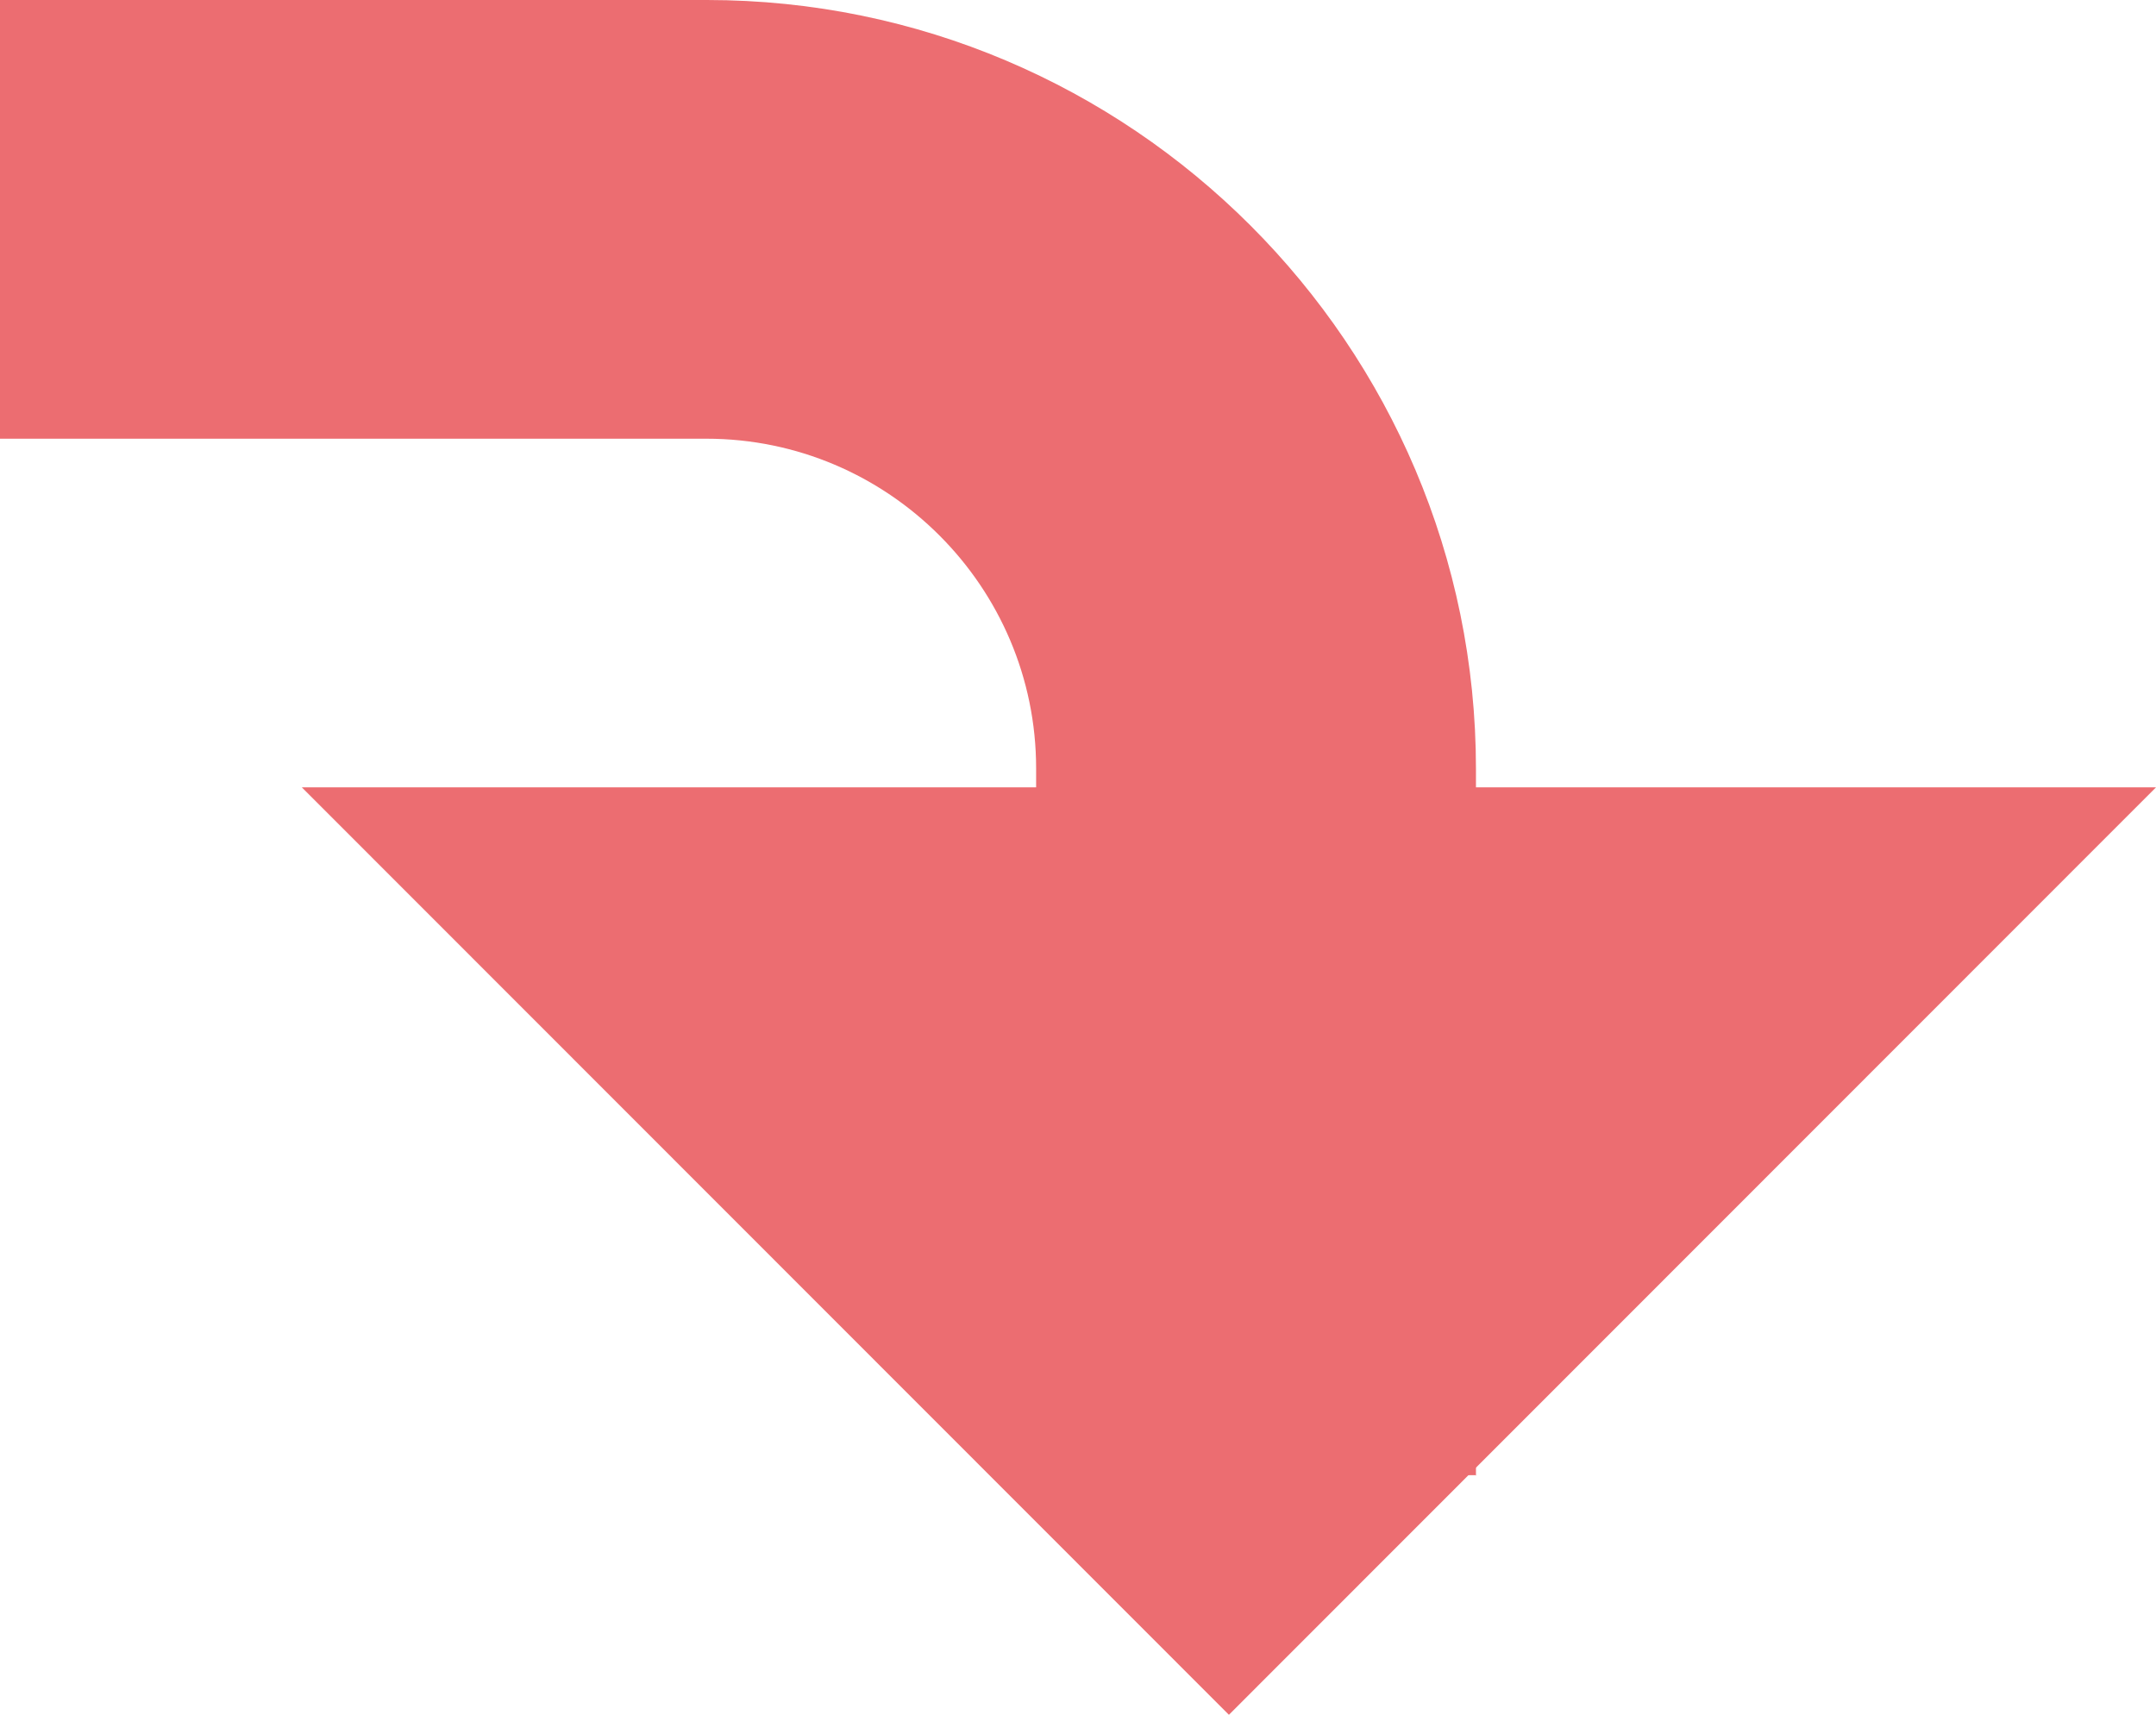
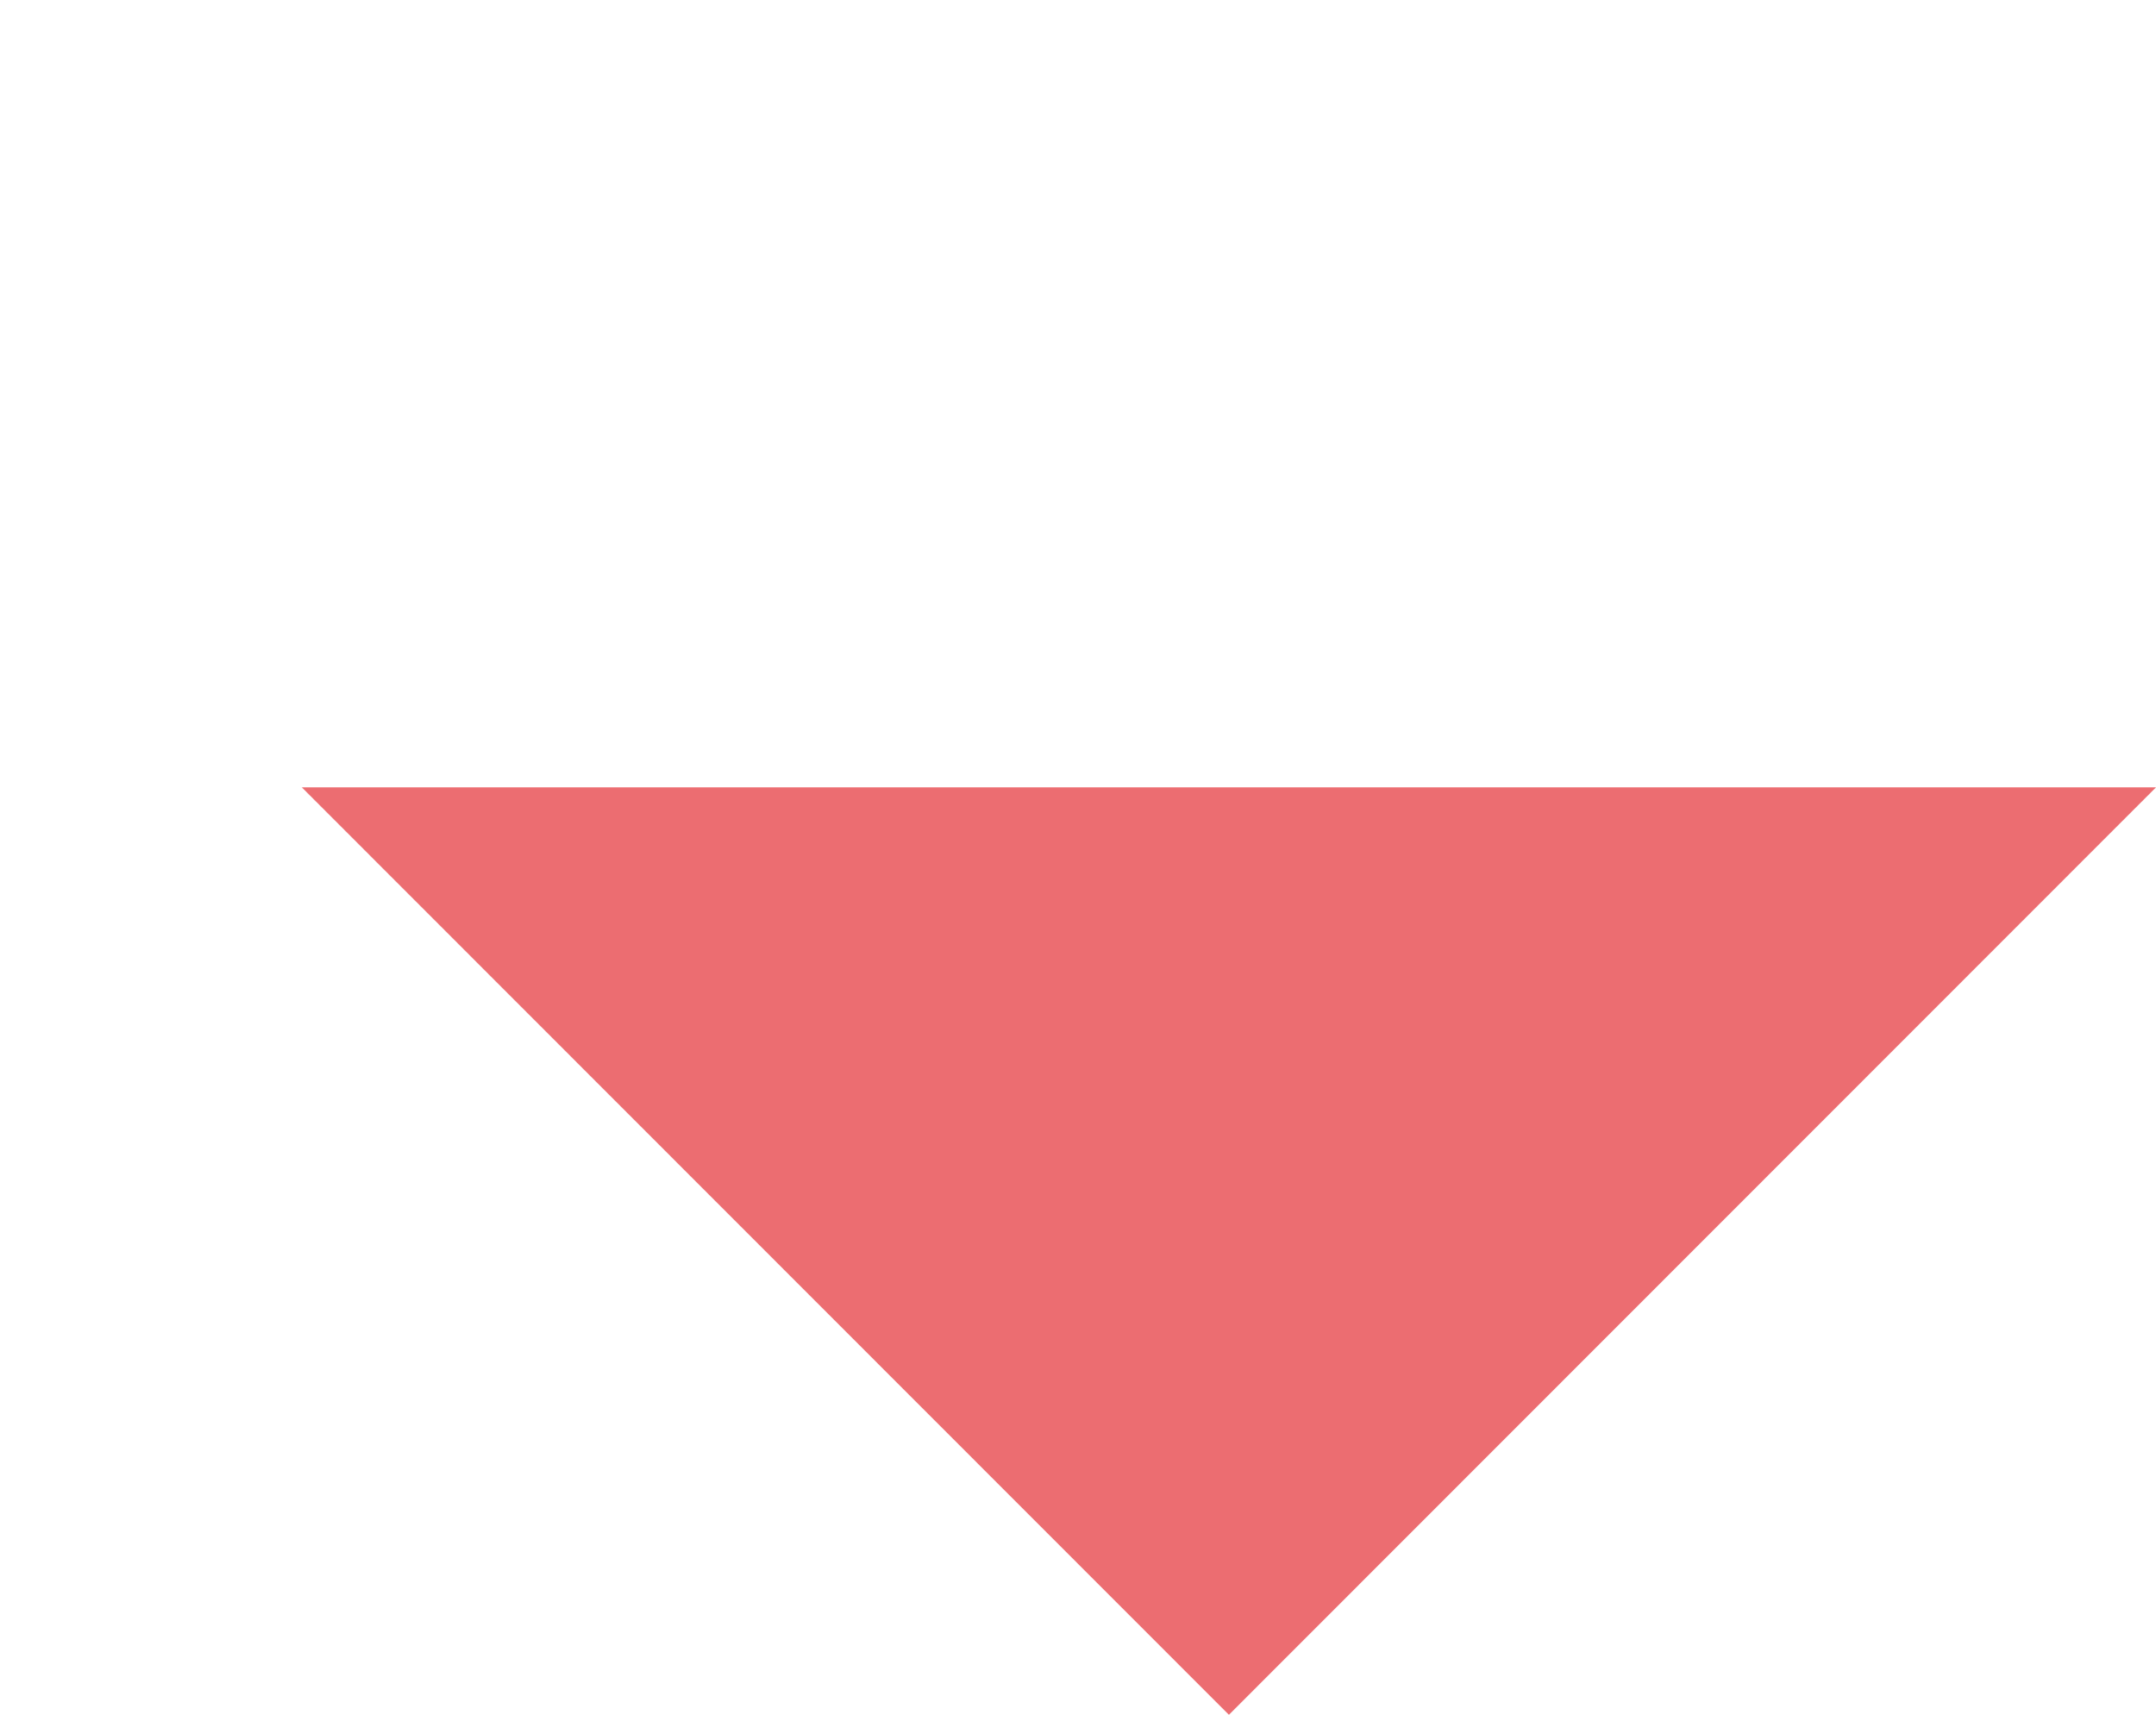
<svg xmlns="http://www.w3.org/2000/svg" id="_レイヤー_2" viewBox="0 0 40.93 32.56">
  <defs>
    <style>.cls-1{fill:#ec6d71;}</style>
  </defs>
  <g id="_レイヤー_1-2">
-     <path class="cls-1" d="M28.01,28.01h-8.34v-13.42c0-3.45-2.81-6.26-6.26-6.26H0V0h13.42c8.05,0,14.6,6.55,14.6,14.6v13.42Z" />
    <polygon class="cls-1" points="23.33 32.56 5.73 14.95 40.93 14.95 23.33 32.56" />
  </g>
</svg>